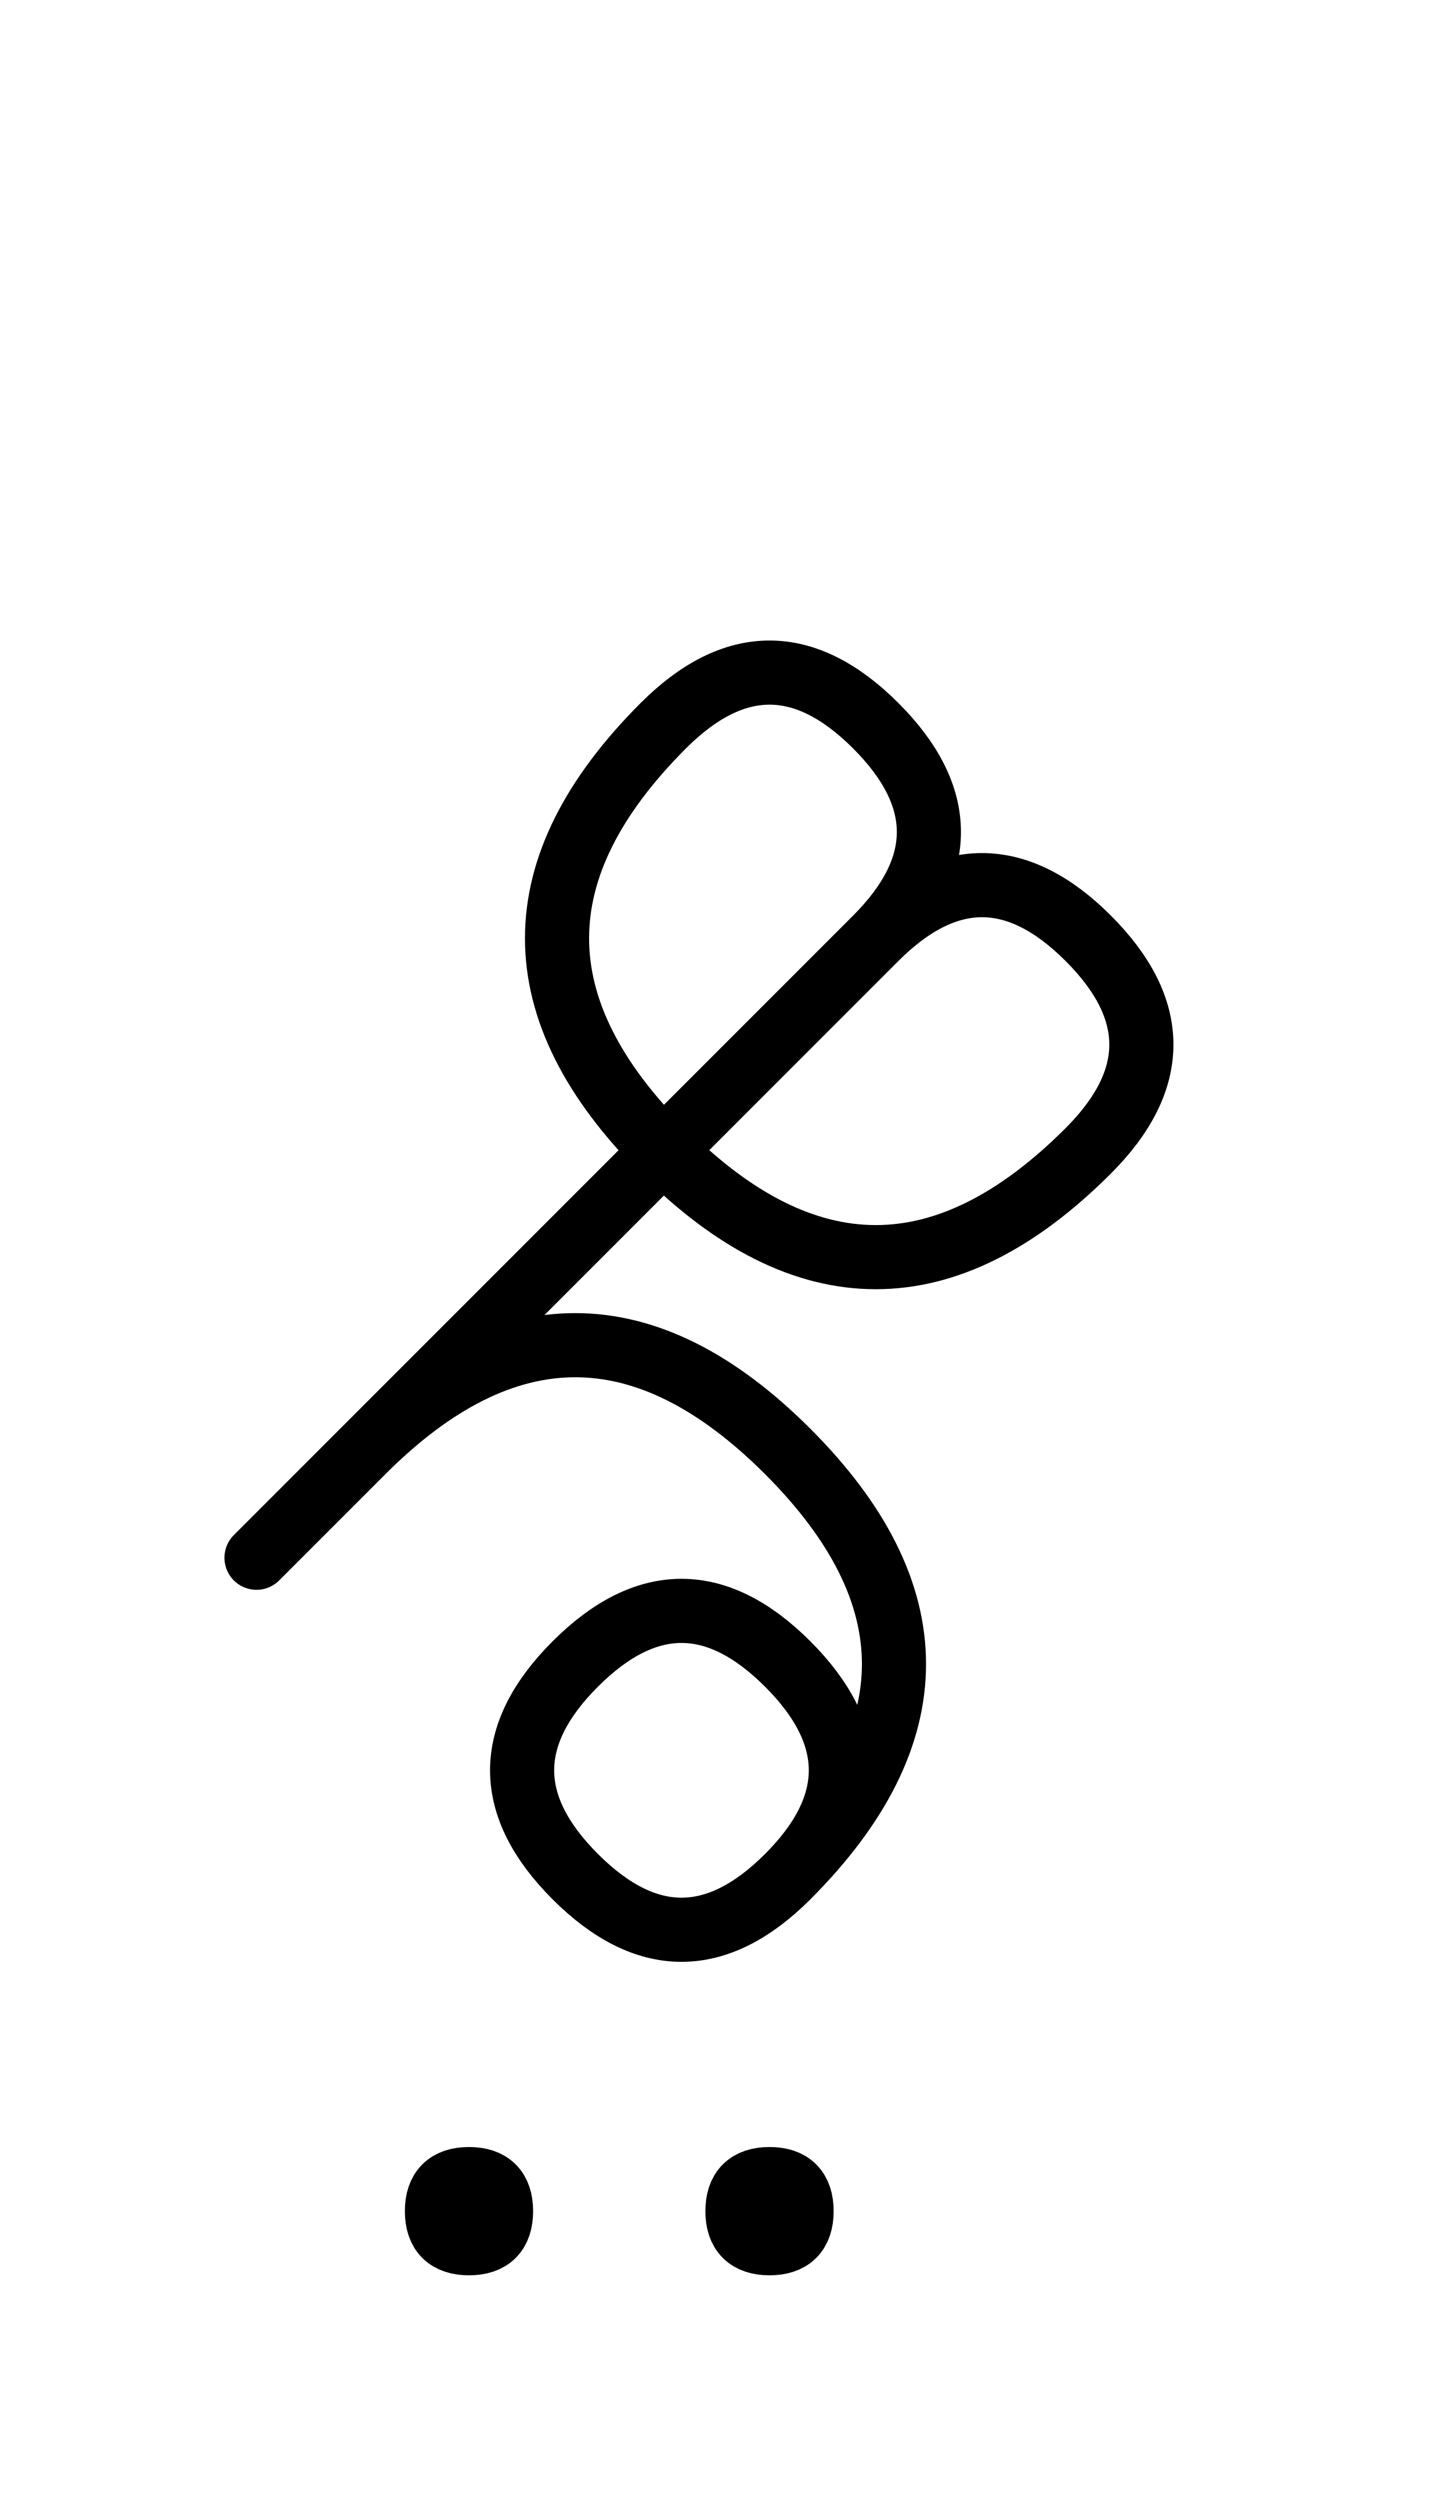
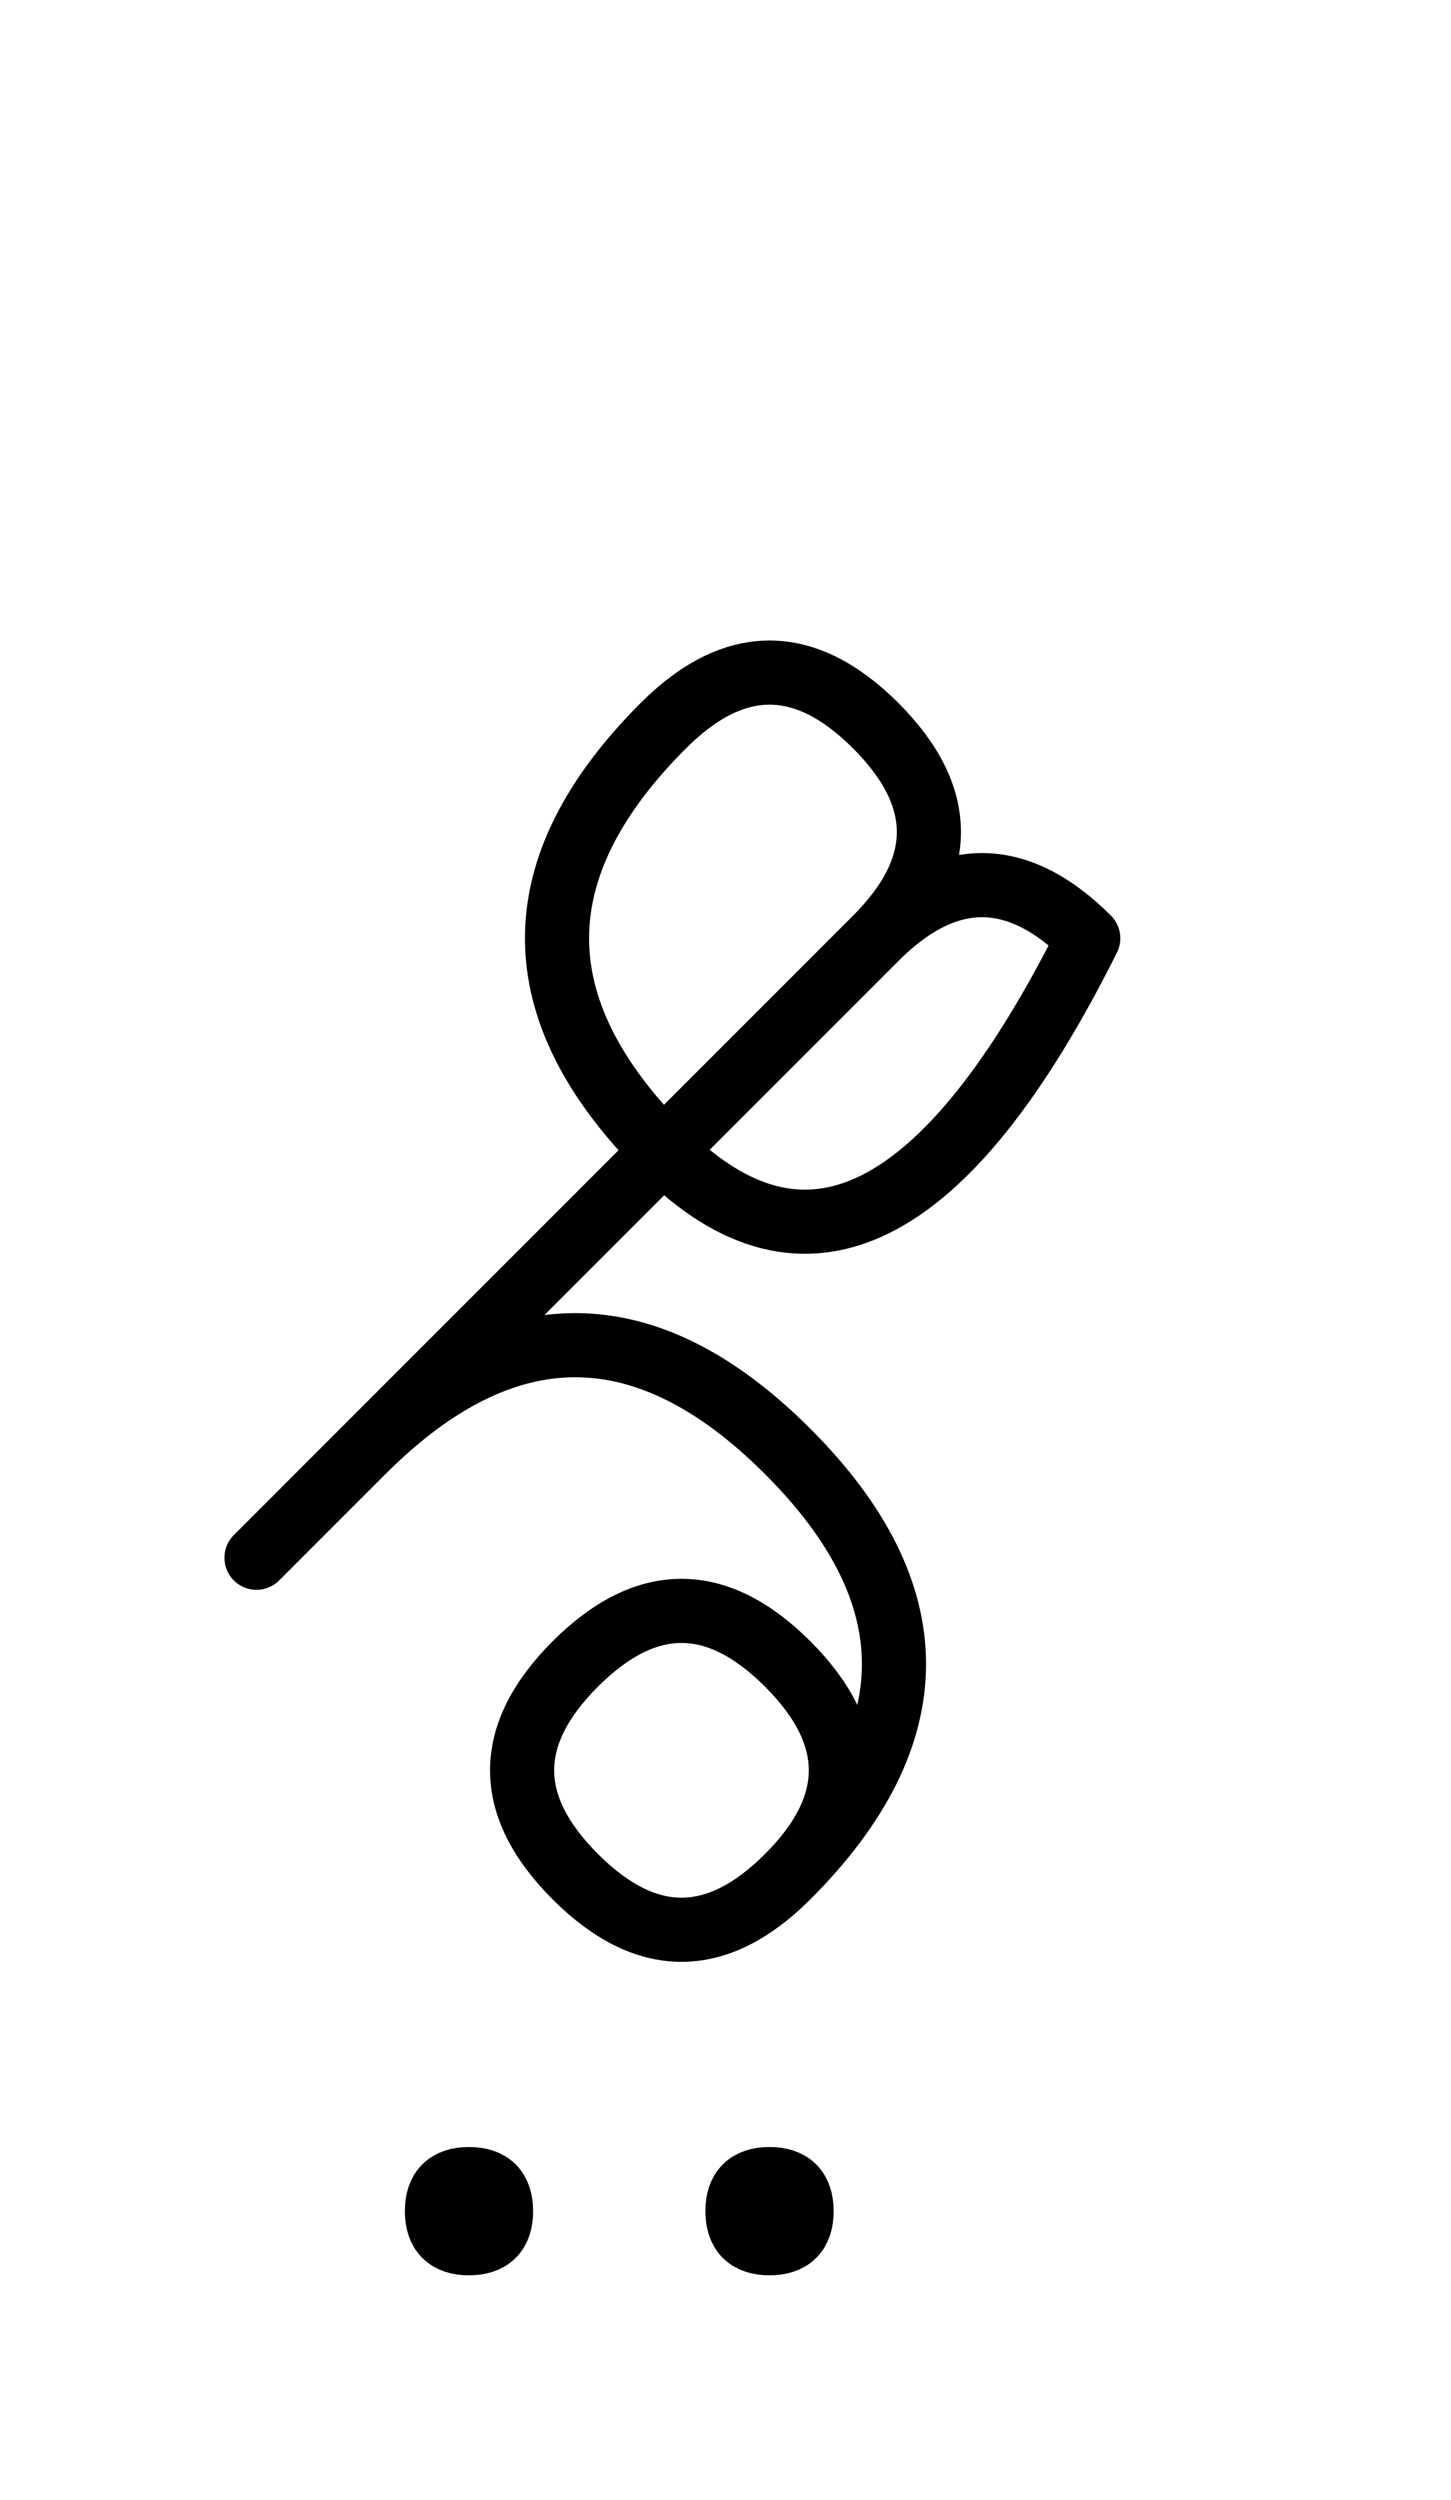
<svg xmlns="http://www.w3.org/2000/svg" xmlns:xlink="http://www.w3.org/1999/xlink" width="28.284" height="48.713" viewBox="0 0 28.284 48.713">
  <defs>
-     <path d="M12.071,23.284 L9.142,26.213 L17.071,18.284 Q19.142,16.213,21.213,18.284 Q23.284,20.355,21.213,22.426 Q17.071,26.569,12.929,22.426 Q8.787,18.284,12.929,14.142 Q15.0,12.071,17.071,14.142 Q19.142,16.213,17.071,18.284 M12.071,23.284 L15.0,20.355 L5.0,30.355 M7.071,28.284 Q11.213,24.142,15.355,28.284 Q19.497,32.426,15.355,36.569 Q13.284,38.64,11.213,36.569 Q9.142,34.497,11.213,32.426 Q13.284,30.355,15.355,32.426 Q17.426,34.497,15.355,36.569 M8.517,43.088 Q8.517,42.463,9.142,42.463 Q9.767,42.463,9.767,43.088 Q9.767,43.713,9.142,43.713 Q8.517,43.713,8.517,43.088 M14.375,43.088 Q14.375,42.463,15.0,42.463 Q15.625,42.463,15.625,43.088 Q15.625,43.713,15.0,43.713 Q14.375,43.713,14.375,43.088" stroke="black" fill="none" stroke-width="1.25" stroke-linecap="round" stroke-linejoin="round" id="d0" />
+     <path d="M12.071,23.284 L9.142,26.213 L17.071,18.284 Q19.142,16.213,21.213,18.284 Q17.071,26.569,12.929,22.426 Q8.787,18.284,12.929,14.142 Q15.0,12.071,17.071,14.142 Q19.142,16.213,17.071,18.284 M12.071,23.284 L15.0,20.355 L5.0,30.355 M7.071,28.284 Q11.213,24.142,15.355,28.284 Q19.497,32.426,15.355,36.569 Q13.284,38.64,11.213,36.569 Q9.142,34.497,11.213,32.426 Q13.284,30.355,15.355,32.426 Q17.426,34.497,15.355,36.569 M8.517,43.088 Q8.517,42.463,9.142,42.463 Q9.767,42.463,9.767,43.088 Q9.767,43.713,9.142,43.713 Q8.517,43.713,8.517,43.088 M14.375,43.088 Q14.375,42.463,15.0,42.463 Q15.625,42.463,15.625,43.088 Q15.625,43.713,15.0,43.713 Q14.375,43.713,14.375,43.088" stroke="black" fill="none" stroke-width="1.25" stroke-linecap="round" stroke-linejoin="round" id="d0" />
  </defs>
  <use xlink:href="#d0" x="0" y="0" />
</svg>